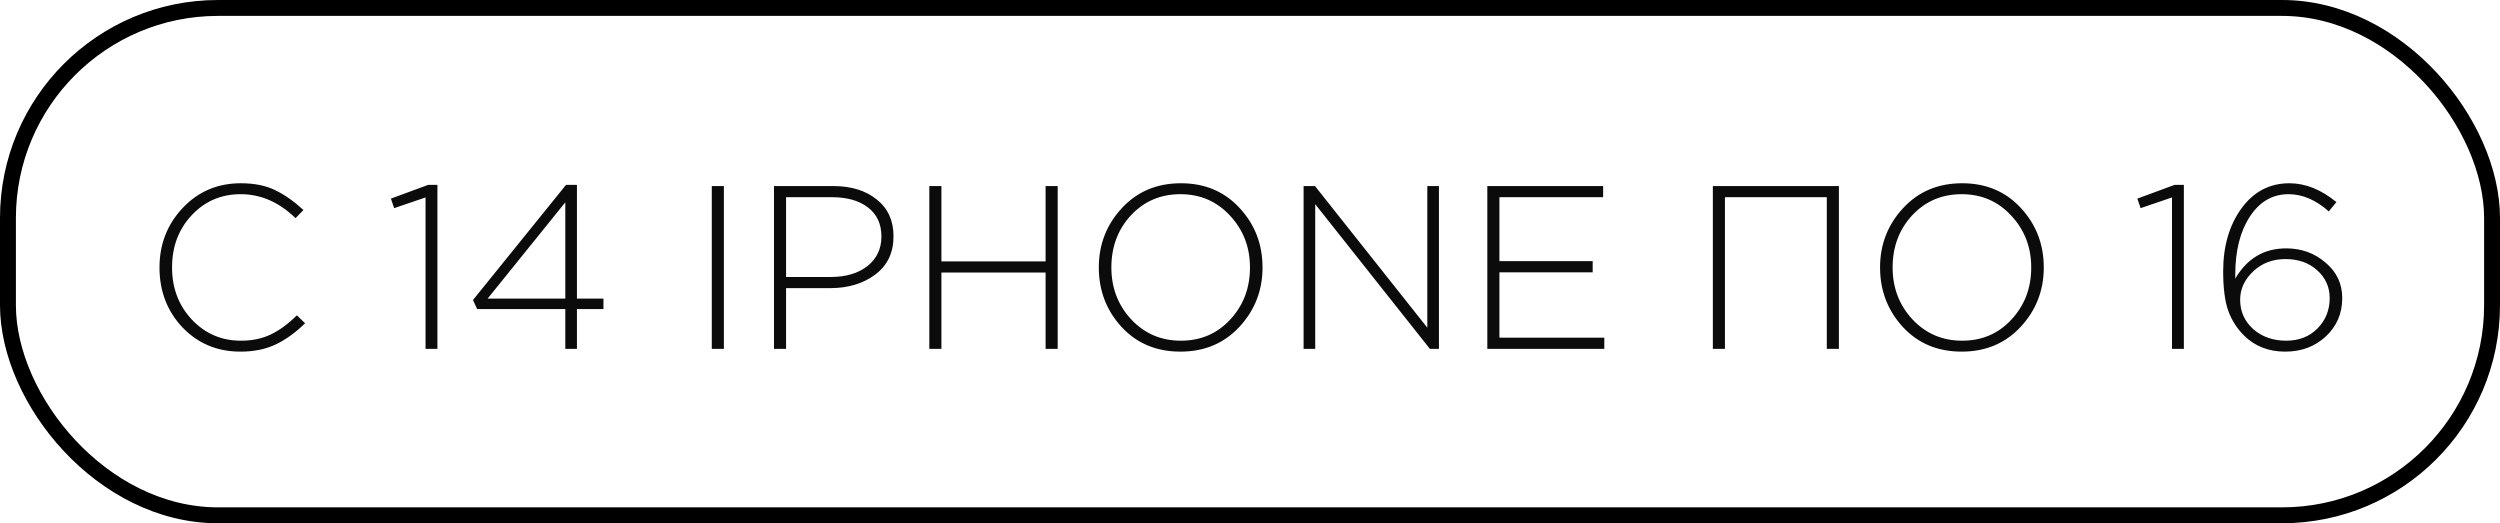
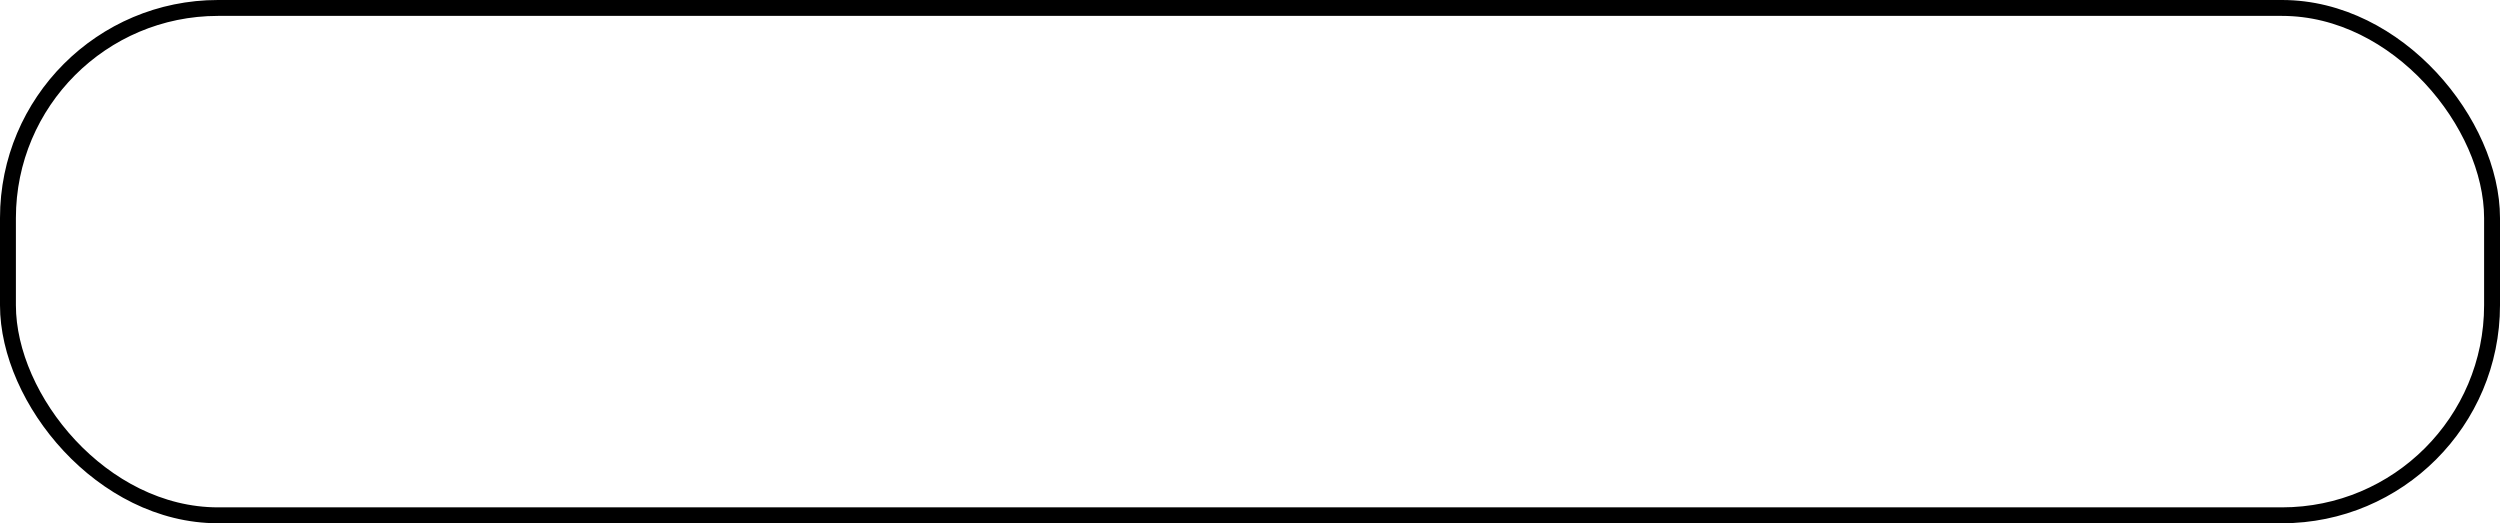
<svg xmlns="http://www.w3.org/2000/svg" width="172" height="36" viewBox="0 0 172 36" fill="none">
  <rect x="0.547" y="0.547" width="170.906" height="34.906" rx="14.453" stroke="black" stroke-width="1.094" />
-   <path d="M16.541 24.192C14.951 24.192 13.623 23.637 12.557 22.528C11.501 21.408 10.973 20.032 10.973 18.4C10.973 16.8 11.506 15.435 12.573 14.304C13.639 13.173 14.973 12.608 16.573 12.608C17.49 12.608 18.269 12.763 18.909 13.072C19.559 13.381 20.215 13.84 20.877 14.448L20.333 15.008C19.202 13.909 17.943 13.36 16.557 13.36C15.213 13.36 14.087 13.845 13.181 14.816C12.285 15.776 11.837 16.971 11.837 18.4C11.837 19.819 12.29 21.013 13.197 21.984C14.114 22.955 15.239 23.44 16.573 23.44C17.351 23.44 18.039 23.296 18.637 23.008C19.234 22.72 19.831 22.283 20.429 21.696L20.989 22.24C20.338 22.88 19.666 23.365 18.973 23.696C18.279 24.027 17.469 24.192 16.541 24.192ZM29.278 24V13.584L27.118 14.32L26.894 13.664L29.454 12.72H30.094V24H29.278ZM38.893 24V21.264H32.829L32.541 20.64L38.941 12.72H39.693V20.544H41.517V21.264H39.693V24H38.893ZM33.549 20.544H38.893V13.92L33.549 20.544ZM48.971 24V12.8H49.803V24H48.971ZM53.25 24V12.8H57.314C58.562 12.8 59.565 13.109 60.322 13.728C61.09 14.336 61.474 15.179 61.474 16.256C61.474 17.387 61.053 18.267 60.21 18.896C59.378 19.515 58.343 19.824 57.106 19.824H54.082V24H53.25ZM54.082 19.056H57.154C58.199 19.056 59.042 18.805 59.682 18.304C60.322 17.792 60.642 17.115 60.642 16.272C60.642 15.408 60.333 14.741 59.714 14.272C59.106 13.803 58.285 13.568 57.25 13.568H54.082V19.056ZM63.937 24V12.8H64.769V17.984H71.937V12.8H72.769V24H71.937V18.752H64.769V24H63.937ZM85.278 22.48C84.222 23.621 82.867 24.192 81.214 24.192C79.56 24.192 78.211 23.627 77.166 22.496C76.12 21.355 75.598 19.989 75.598 18.4C75.598 16.821 76.126 15.461 77.182 14.32C78.238 13.179 79.592 12.608 81.246 12.608C82.899 12.608 84.248 13.179 85.294 14.32C86.339 15.451 86.862 16.811 86.862 18.4C86.862 19.979 86.334 21.339 85.278 22.48ZM77.822 21.968C78.739 22.949 79.88 23.44 81.246 23.44C82.611 23.44 83.742 22.955 84.638 21.984C85.544 21.013 85.998 19.819 85.998 18.4C85.998 17.003 85.539 15.813 84.622 14.832C83.715 13.851 82.579 13.36 81.214 13.36C79.848 13.36 78.712 13.845 77.806 14.816C76.91 15.787 76.462 16.981 76.462 18.4C76.462 19.797 76.915 20.987 77.822 21.968ZM89.687 24V12.8H90.471L98.199 22.544V12.8H98.999V24H98.375L90.487 14.048V24H89.687ZM102.328 24V12.8H110.296V13.568H103.16V17.968H109.576V18.736H103.16V23.232H110.376V24H102.328ZM117.844 24V12.8H126.516V24H125.684V13.568H118.676V24H117.844ZM139.028 22.48C137.972 23.621 136.617 24.192 134.964 24.192C133.31 24.192 131.961 23.627 130.916 22.496C129.87 21.355 129.348 19.989 129.348 18.4C129.348 16.821 129.876 15.461 130.932 14.32C131.988 13.179 133.342 12.608 134.996 12.608C136.649 12.608 137.998 13.179 139.044 14.32C140.089 15.451 140.612 16.811 140.612 18.4C140.612 19.979 140.084 21.339 139.028 22.48ZM131.572 21.968C132.489 22.949 133.63 23.44 134.996 23.44C136.361 23.44 137.492 22.955 138.388 21.984C139.294 21.013 139.748 19.819 139.748 18.4C139.748 17.003 139.289 15.813 138.372 14.832C137.465 13.851 136.329 13.36 134.964 13.36C133.598 13.36 132.462 13.845 131.556 14.816C130.66 15.787 130.212 16.981 130.212 18.4C130.212 19.797 130.665 20.987 131.572 21.968ZM149.434 24V13.584L147.274 14.32L147.05 13.664L149.61 12.72H150.25V24H149.434ZM157.226 24.192C156.074 24.192 155.124 23.819 154.378 23.072C153.887 22.581 153.524 22.005 153.29 21.344C153.066 20.683 152.954 19.792 152.954 18.672C152.954 16.944 153.37 15.504 154.202 14.352C155.044 13.189 156.148 12.608 157.514 12.608C158.612 12.608 159.69 13.04 160.746 13.904L160.218 14.544C159.332 13.755 158.41 13.36 157.45 13.36C156.351 13.36 155.466 13.872 154.794 14.896C154.122 15.92 153.786 17.253 153.786 18.896V19.168C154.596 17.781 155.764 17.088 157.29 17.088C158.335 17.088 159.236 17.413 159.994 18.064C160.762 18.704 161.146 19.52 161.146 20.512C161.146 21.568 160.767 22.448 160.01 23.152C159.263 23.845 158.335 24.192 157.226 24.192ZM157.29 23.44C158.175 23.44 158.895 23.157 159.45 22.592C160.004 22.027 160.282 21.333 160.282 20.512C160.282 19.744 159.994 19.104 159.418 18.592C158.852 18.08 158.127 17.824 157.242 17.824C156.356 17.824 155.615 18.107 155.018 18.672C154.42 19.237 154.122 19.888 154.122 20.624C154.122 21.424 154.42 22.096 155.018 22.64C155.626 23.173 156.383 23.44 157.29 23.44Z" fill="#0B0B0B" />
</svg>